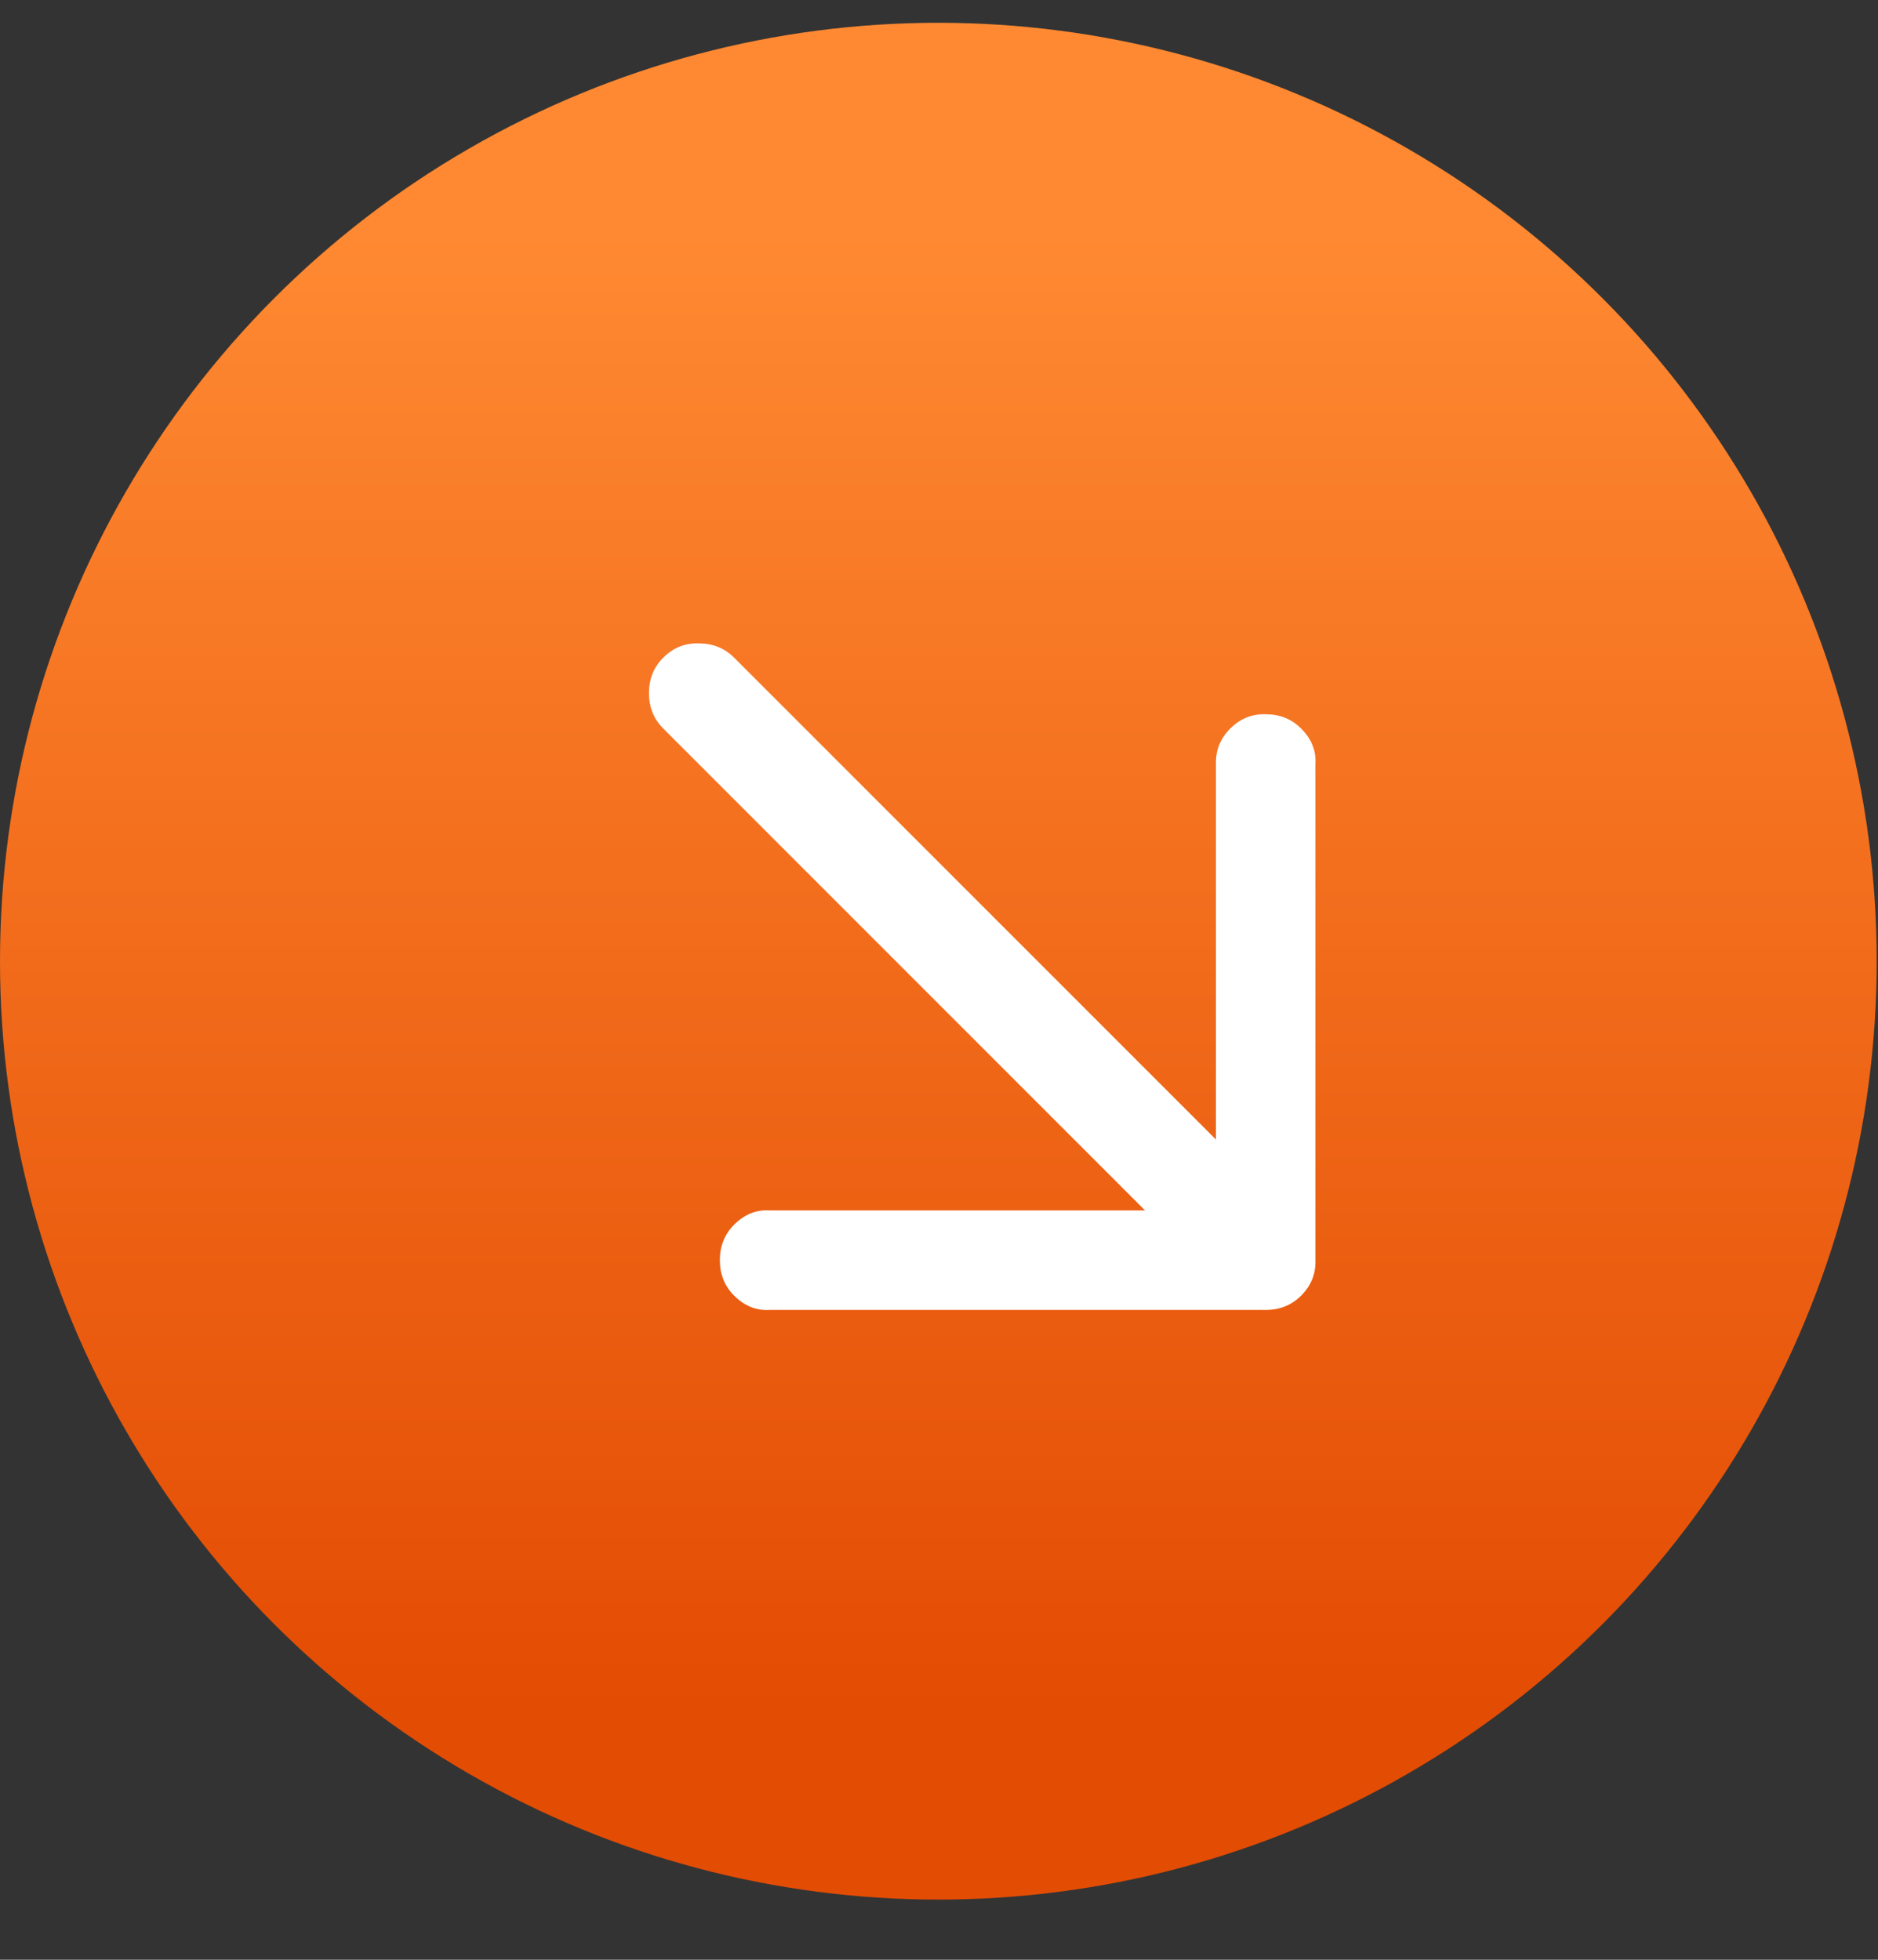
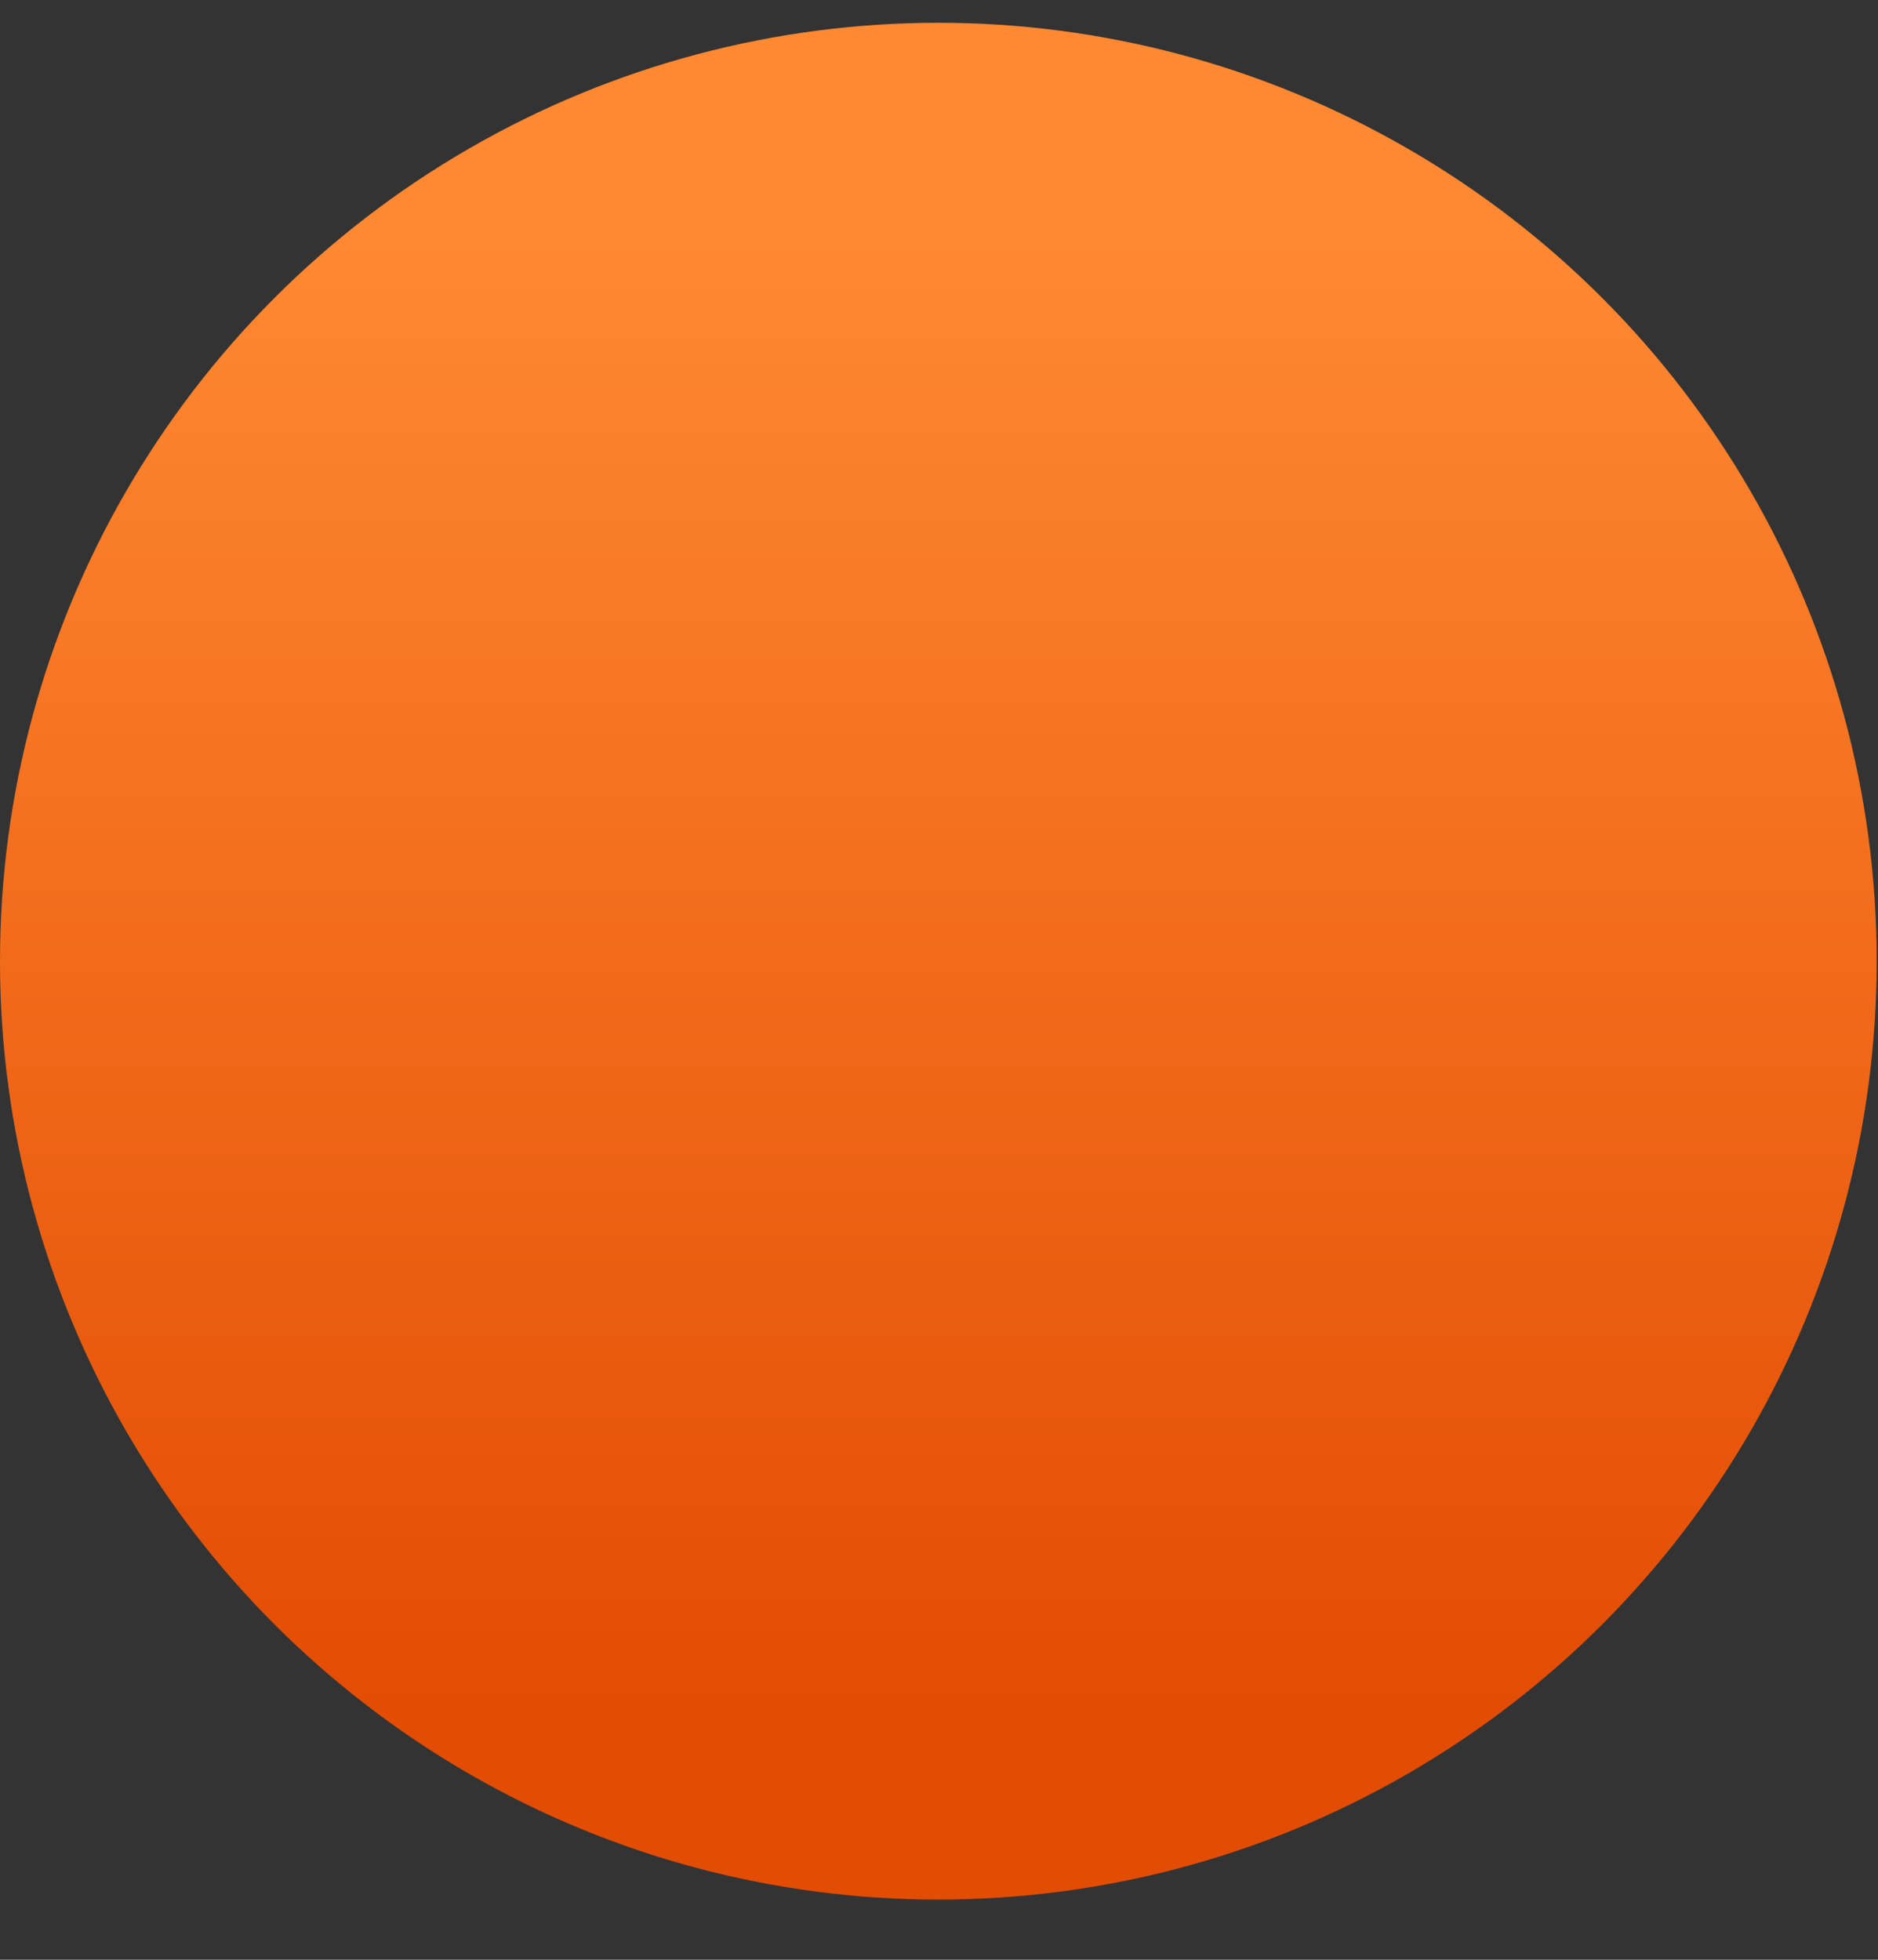
<svg xmlns="http://www.w3.org/2000/svg" width="23" height="24" viewBox="0 0 23 24" fill="none">
  <rect x="0" y="0" width="23" height="24" fill="#333333" stroke="none" />
  <circle cx="11.492" cy="11.771" r="11.492" fill="url(#paint0_linear_64_11)" />
-   <path d="M8.123 8.922C8.006 8.805 7.948 8.661 7.948 8.488C7.948 8.315 8.006 8.171 8.123 8.054C8.245 7.932 8.389 7.874 8.557 7.879C8.729 7.879 8.874 7.937 8.991 8.054L15.935 14.998C16.057 15.12 16.116 15.265 16.11 15.432C16.116 15.6 16.057 15.745 15.935 15.867C15.819 15.983 15.674 16.042 15.501 16.042C15.334 16.047 15.189 15.988 15.067 15.867L8.123 8.922ZM9.425 16.042C9.262 16.052 9.118 15.993 8.991 15.867C8.874 15.75 8.816 15.605 8.816 15.432C8.816 15.26 8.874 15.115 8.991 14.998C9.118 14.871 9.262 14.813 9.425 14.823L15.41 14.823C15.461 14.823 15.44 14.879 15.349 14.991C15.263 15.097 15.164 15.196 15.052 15.288C14.945 15.374 14.892 15.392 14.892 15.341L14.892 9.356C14.887 9.189 14.945 9.044 15.067 8.922C15.189 8.8 15.334 8.742 15.501 8.747C15.674 8.747 15.819 8.805 15.935 8.922C16.062 9.049 16.121 9.194 16.11 9.356L16.11 15.341C16.116 15.529 16.047 15.694 15.905 15.836C15.768 15.973 15.603 16.042 15.41 16.042L9.425 16.042Z" fill="white" />
  <defs>
    <linearGradient id="paint0_linear_64_11" x1="11.492" y1="23.263" x2="11.492" y2="0.279" gradientUnits="userSpaceOnUse">
      <stop offset="0.1" stop-color="#E34C03" />
      <stop offset="0.89" stop-color="#FF8932" />
    </linearGradient>
  </defs>
</svg>